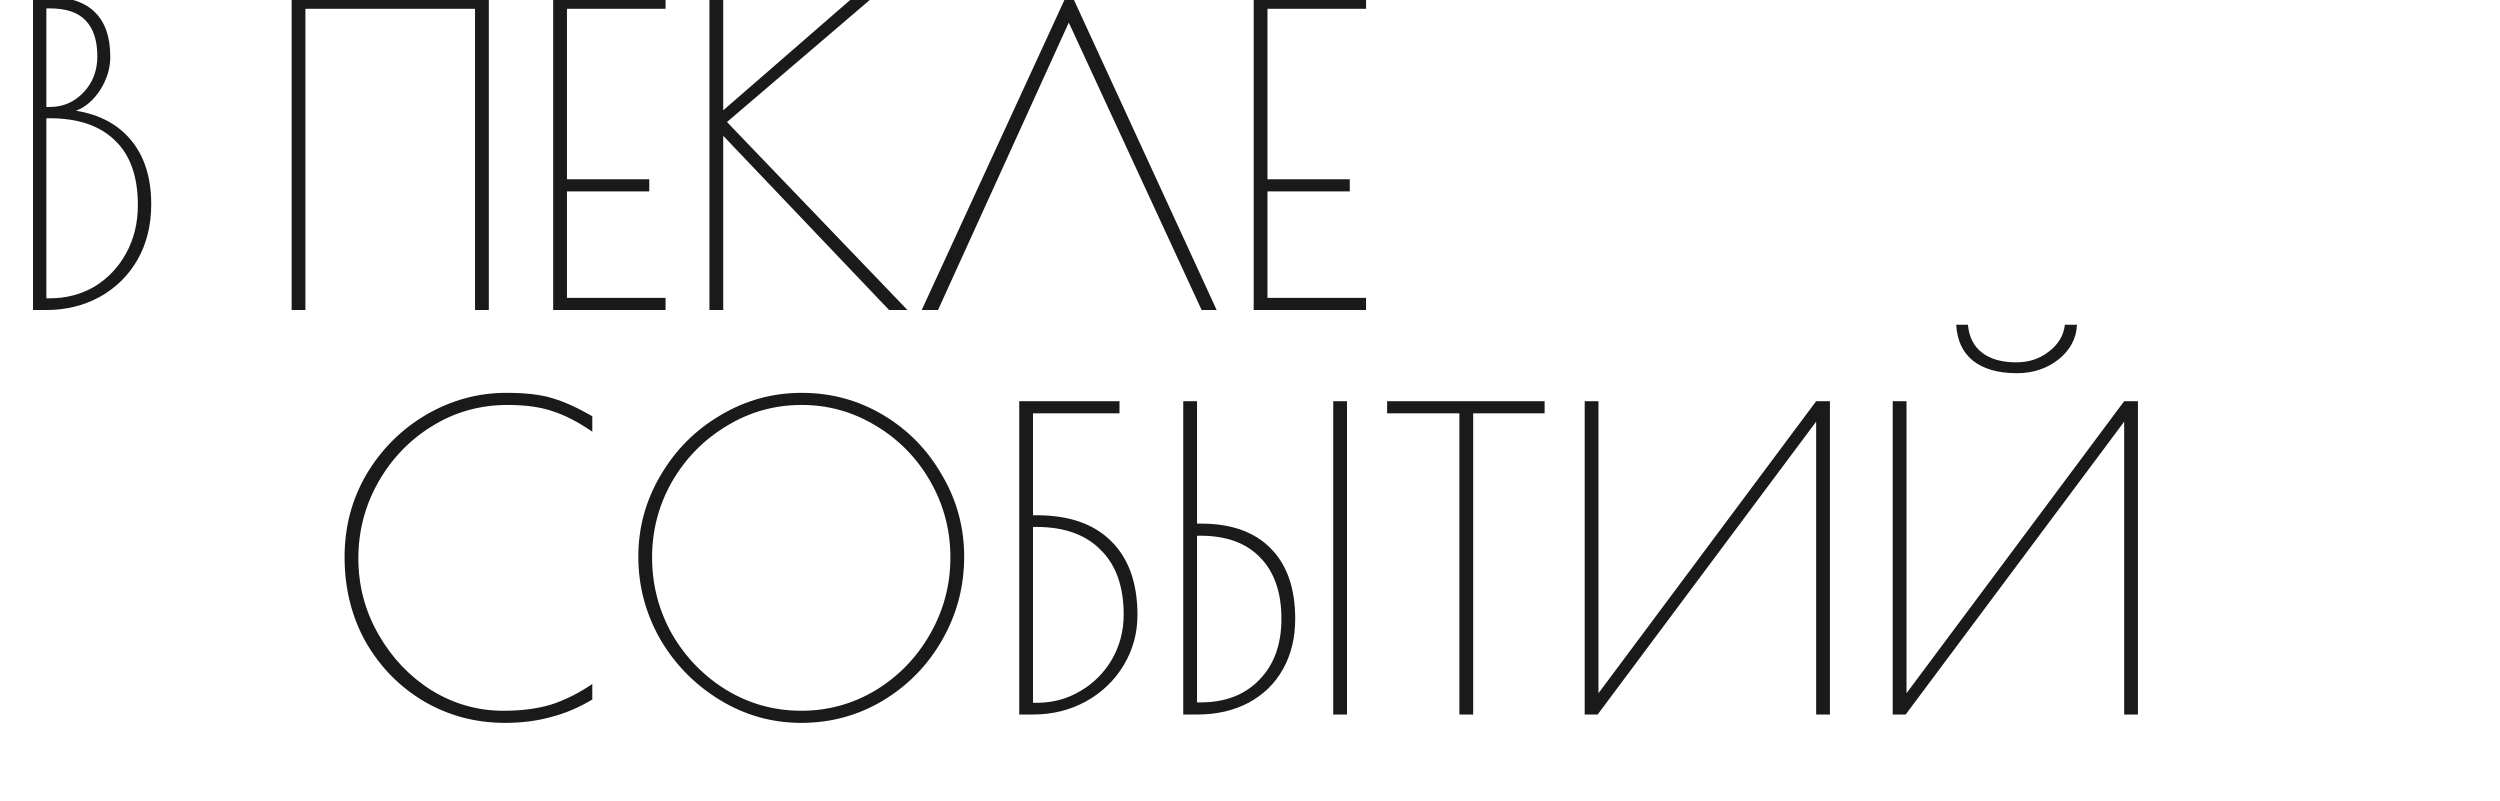
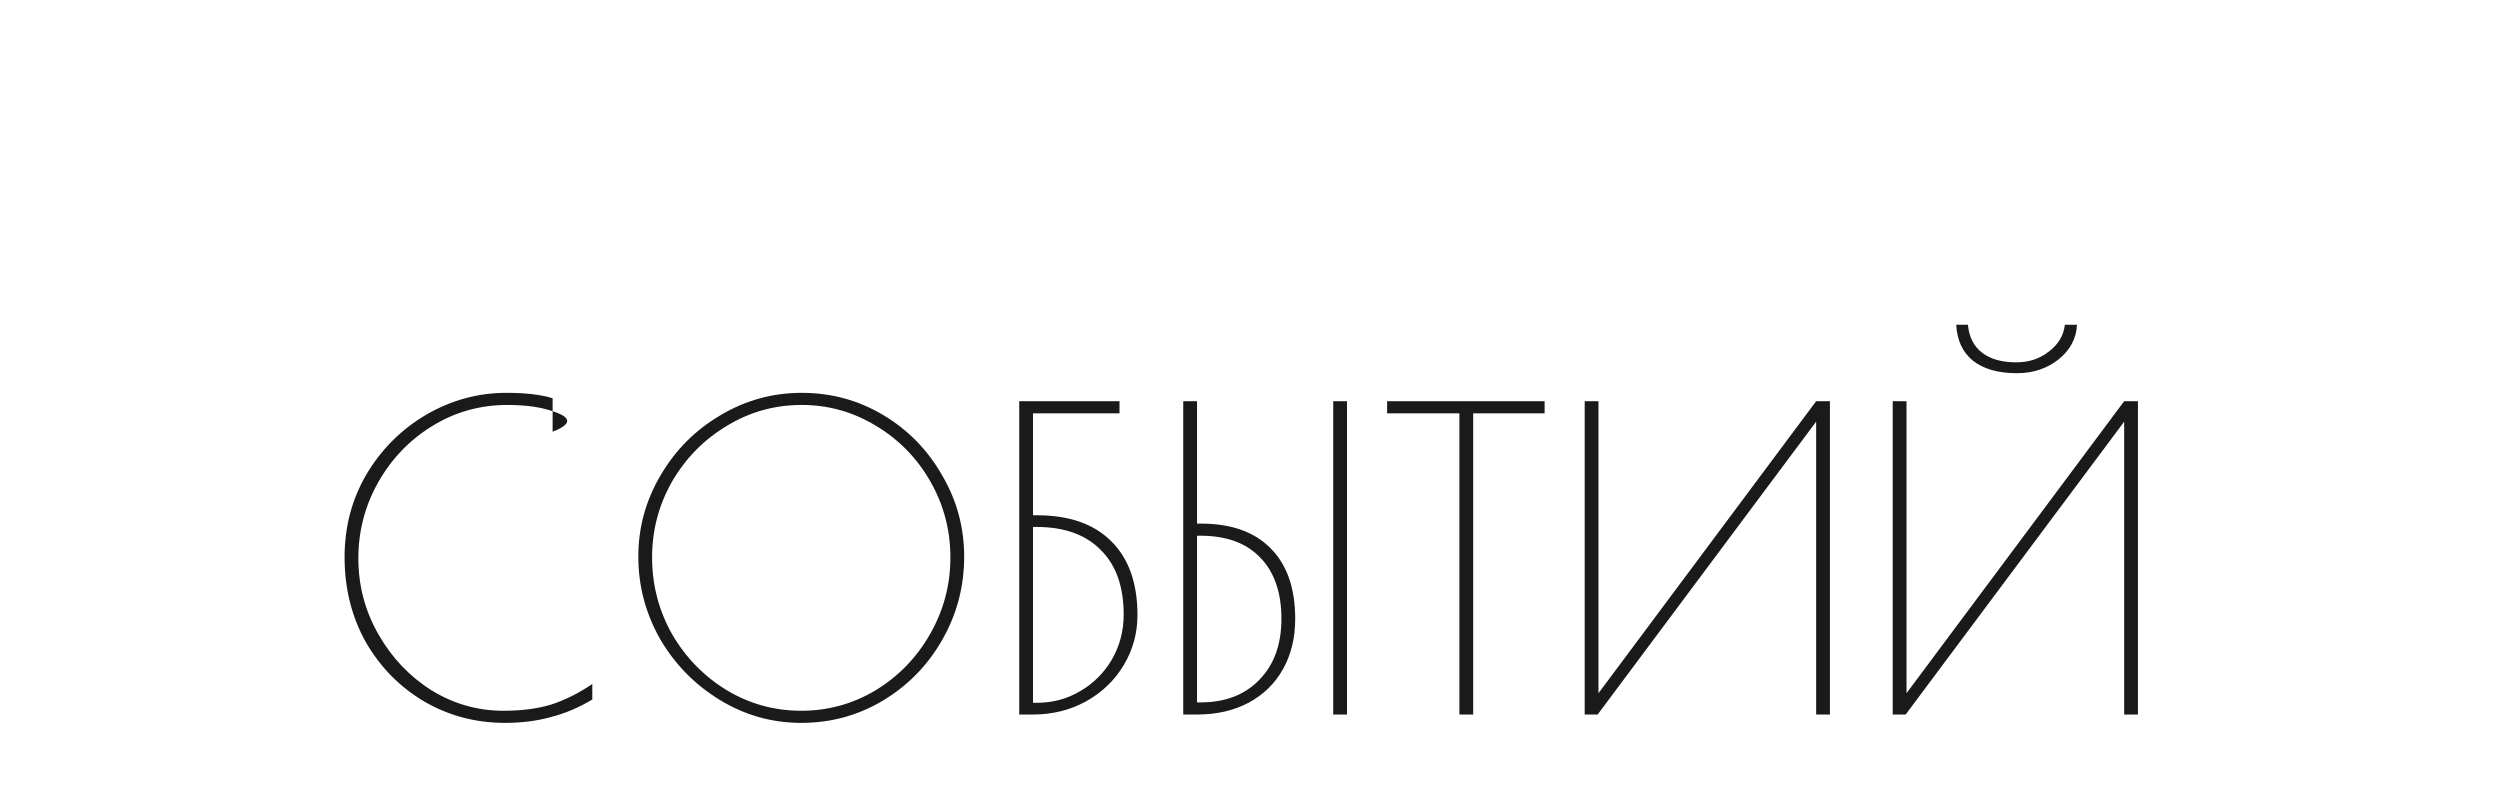
<svg xmlns="http://www.w3.org/2000/svg" width="1508" height="483" viewBox="0 0 1508 483" fill="none">
-   <path d="M19.908 -2H27.972C41.244 -2 50.988 1.108 57.204 7.324C63.42 13.372 66.528 22.36 66.528 34.288C66.528 41.176 64.512 47.812 60.48 54.196C56.448 60.412 51.576 64.612 45.864 66.796C60.312 69.148 71.484 75.196 79.38 84.94C87.276 94.684 91.224 107.452 91.224 123.244C91.224 135.844 88.452 147.016 82.908 156.76C77.364 166.336 69.72 173.812 59.976 179.188C50.4 184.396 39.732 187 27.972 187H19.908V-2ZM29.988 64.528C38.052 64.528 44.856 61.588 50.4 55.708C55.944 49.828 58.716 42.604 58.716 34.036C58.716 24.46 56.364 17.236 51.66 12.364C47.124 7.492 39.9 5.056 29.988 5.056H27.972V64.528H29.988ZM29.988 179.944C39.9 179.944 48.888 177.592 56.952 172.888C65.016 168.016 71.4 161.296 76.104 152.728C80.808 144.16 83.16 134.5 83.16 123.748C83.16 106.444 78.54 93.424 69.3 84.688C60.228 75.784 47.124 71.332 29.988 71.332H27.972V179.944H29.988ZM175.908 -2H294.852V187H286.536V5.308H184.224V187H175.908V-2ZM333.678 -2H401.466V5.308H341.994V108.124H391.638V115.432H341.994V179.692H401.466V187H333.678V-2ZM536.291 187L436.247 81.916V187H427.931V-2H436.247V66.544L515.123 -2H526.967L438.515 73.6L547.379 187H536.291ZM724.825 187L644.689 13.624L565.813 187H555.985L644.941 -6.284L733.897 187H724.825ZM756.221 -2H824.009V5.308H764.537V108.124H814.181V115.432H764.537V179.692H824.009V187H756.221V-2Z" fill="#1A1A1A" />
-   <path d="M304.612 436.04C286.972 436.04 270.76 431.756 255.976 423.188C241.192 414.452 229.432 402.524 220.696 387.404C212.128 372.116 207.844 354.98 207.844 335.996C207.844 317.684 212.296 300.968 221.2 285.848C230.272 270.728 242.284 258.8 257.236 250.064C272.356 241.328 288.4 236.96 305.368 236.96C317.128 236.96 326.452 238.052 333.34 240.236C340.228 242.252 348.208 245.864 357.28 251.072V260.396C348.712 254.516 340.732 250.4 333.34 248.048C326.116 245.528 317.044 244.268 306.124 244.268C289.492 244.268 274.288 248.552 260.512 257.12C246.904 265.52 236.068 276.86 228.004 291.14C220.108 305.252 216.16 320.456 216.16 336.752C216.16 353.216 220.192 368.504 228.256 382.616C236.32 396.728 246.988 407.984 260.26 416.384C273.7 424.616 288.148 428.732 303.604 428.732C314.692 428.732 324.352 427.472 332.584 424.952C340.816 422.264 349.048 418.148 357.28 412.604V421.928C349.216 426.8 340.9 430.328 332.332 432.512C323.932 434.864 314.692 436.04 304.612 436.04ZM483.312 436.04C465.672 436.04 449.292 431.42 434.172 422.18C419.052 412.94 407.04 400.676 398.136 385.388C389.4 369.932 385.032 353.384 385.032 335.744C385.032 318.272 389.484 301.976 398.388 286.856C407.292 271.568 419.304 259.472 434.424 250.568C449.544 241.496 465.924 236.96 483.564 236.96C501.372 236.96 517.752 241.412 532.704 250.316C547.656 259.22 559.5 271.316 568.236 286.604C577.14 301.724 581.592 318.104 581.592 335.744C581.592 353.888 577.14 370.688 568.236 386.144C559.5 401.432 547.572 413.612 532.452 422.684C517.5 431.588 501.12 436.04 483.312 436.04ZM483.312 428.732C499.44 428.732 514.392 424.616 528.168 416.384C541.944 407.984 552.864 396.728 560.928 382.616C569.16 368.336 573.276 352.88 573.276 336.248C573.276 319.784 569.244 304.496 561.18 290.384C553.116 276.272 542.196 265.1 528.42 256.868C514.644 248.468 499.692 244.268 483.564 244.268C467.268 244.268 452.232 248.468 438.456 256.868C424.68 265.1 413.676 276.272 405.444 290.384C397.38 304.496 393.348 319.784 393.348 336.248C393.348 352.88 397.38 368.336 405.444 382.616C413.676 396.728 424.68 407.984 438.456 416.384C452.232 424.616 467.184 428.732 483.312 428.732ZM614.802 242H675.282V249.308H623.118V310.796H625.386C644.874 310.796 659.826 316.004 670.242 326.42C680.826 336.836 686.118 351.704 686.118 371.024C686.118 381.944 683.346 392.024 677.802 401.264C672.258 410.504 664.614 417.812 654.87 423.188C645.294 428.396 634.71 431 623.118 431H614.802V242ZM625.134 423.944C634.878 423.944 643.698 421.592 651.594 416.888C659.658 412.184 666.042 405.8 670.746 397.736C675.45 389.504 677.802 380.516 677.802 370.772C677.802 353.804 673.182 340.784 663.942 331.712C654.87 322.472 641.934 317.852 625.134 317.852H623.118V423.944H625.134ZM713.732 242H722.048V315.836H724.316C742.628 315.836 756.656 320.792 766.4 330.704C776.312 340.616 781.268 354.812 781.268 373.292C781.268 384.716 778.832 394.796 773.96 403.532C769.088 412.268 762.116 419.072 753.044 423.944C744.14 428.648 733.808 431 722.048 431H713.732V242ZM804.2 242H812.516V431H804.2V242ZM724.064 423.692C739.016 423.692 750.86 419.156 759.596 410.084C768.5 401.012 772.952 388.748 772.952 373.292C772.952 357.332 768.668 344.984 760.1 336.248C751.7 327.512 739.688 323.144 724.064 323.144H722.048V423.692H724.064ZM880.302 249.308H836.706V242H931.71V249.308H888.618V431H880.302V249.308ZM955.888 242H964.204V418.148L1095.5 242H1103.81V431H1095.5V254.348L963.7 431H955.888V242ZM1141.69 242H1150.01V418.148L1281.3 242H1289.61V431H1281.3V254.348L1149.5 431H1141.69V242ZM1216.53 225.116C1205.28 225.116 1196.46 222.596 1190.07 217.556C1183.86 212.516 1180.5 205.292 1179.99 195.884H1187.05C1187.72 203.276 1190.58 208.904 1195.62 212.768C1200.66 216.632 1207.55 218.564 1216.28 218.564C1223.84 218.564 1230.39 216.38 1235.94 212.012C1241.65 207.644 1244.84 202.268 1245.51 195.884H1252.82C1252.49 204.116 1248.79 211.088 1241.73 216.8C1234.68 222.344 1226.28 225.116 1216.53 225.116Z" fill="#1A1A1A" />
+   <path d="M304.612 436.04C286.972 436.04 270.76 431.756 255.976 423.188C241.192 414.452 229.432 402.524 220.696 387.404C212.128 372.116 207.844 354.98 207.844 335.996C207.844 317.684 212.296 300.968 221.2 285.848C230.272 270.728 242.284 258.8 257.236 250.064C272.356 241.328 288.4 236.96 305.368 236.96C317.128 236.96 326.452 238.052 333.34 240.236V260.396C348.712 254.516 340.732 250.4 333.34 248.048C326.116 245.528 317.044 244.268 306.124 244.268C289.492 244.268 274.288 248.552 260.512 257.12C246.904 265.52 236.068 276.86 228.004 291.14C220.108 305.252 216.16 320.456 216.16 336.752C216.16 353.216 220.192 368.504 228.256 382.616C236.32 396.728 246.988 407.984 260.26 416.384C273.7 424.616 288.148 428.732 303.604 428.732C314.692 428.732 324.352 427.472 332.584 424.952C340.816 422.264 349.048 418.148 357.28 412.604V421.928C349.216 426.8 340.9 430.328 332.332 432.512C323.932 434.864 314.692 436.04 304.612 436.04ZM483.312 436.04C465.672 436.04 449.292 431.42 434.172 422.18C419.052 412.94 407.04 400.676 398.136 385.388C389.4 369.932 385.032 353.384 385.032 335.744C385.032 318.272 389.484 301.976 398.388 286.856C407.292 271.568 419.304 259.472 434.424 250.568C449.544 241.496 465.924 236.96 483.564 236.96C501.372 236.96 517.752 241.412 532.704 250.316C547.656 259.22 559.5 271.316 568.236 286.604C577.14 301.724 581.592 318.104 581.592 335.744C581.592 353.888 577.14 370.688 568.236 386.144C559.5 401.432 547.572 413.612 532.452 422.684C517.5 431.588 501.12 436.04 483.312 436.04ZM483.312 428.732C499.44 428.732 514.392 424.616 528.168 416.384C541.944 407.984 552.864 396.728 560.928 382.616C569.16 368.336 573.276 352.88 573.276 336.248C573.276 319.784 569.244 304.496 561.18 290.384C553.116 276.272 542.196 265.1 528.42 256.868C514.644 248.468 499.692 244.268 483.564 244.268C467.268 244.268 452.232 248.468 438.456 256.868C424.68 265.1 413.676 276.272 405.444 290.384C397.38 304.496 393.348 319.784 393.348 336.248C393.348 352.88 397.38 368.336 405.444 382.616C413.676 396.728 424.68 407.984 438.456 416.384C452.232 424.616 467.184 428.732 483.312 428.732ZM614.802 242H675.282V249.308H623.118V310.796H625.386C644.874 310.796 659.826 316.004 670.242 326.42C680.826 336.836 686.118 351.704 686.118 371.024C686.118 381.944 683.346 392.024 677.802 401.264C672.258 410.504 664.614 417.812 654.87 423.188C645.294 428.396 634.71 431 623.118 431H614.802V242ZM625.134 423.944C634.878 423.944 643.698 421.592 651.594 416.888C659.658 412.184 666.042 405.8 670.746 397.736C675.45 389.504 677.802 380.516 677.802 370.772C677.802 353.804 673.182 340.784 663.942 331.712C654.87 322.472 641.934 317.852 625.134 317.852H623.118V423.944H625.134ZM713.732 242H722.048V315.836H724.316C742.628 315.836 756.656 320.792 766.4 330.704C776.312 340.616 781.268 354.812 781.268 373.292C781.268 384.716 778.832 394.796 773.96 403.532C769.088 412.268 762.116 419.072 753.044 423.944C744.14 428.648 733.808 431 722.048 431H713.732V242ZM804.2 242H812.516V431H804.2V242ZM724.064 423.692C739.016 423.692 750.86 419.156 759.596 410.084C768.5 401.012 772.952 388.748 772.952 373.292C772.952 357.332 768.668 344.984 760.1 336.248C751.7 327.512 739.688 323.144 724.064 323.144H722.048V423.692H724.064ZM880.302 249.308H836.706V242H931.71V249.308H888.618V431H880.302V249.308ZM955.888 242H964.204V418.148L1095.5 242H1103.81V431H1095.5V254.348L963.7 431H955.888V242ZM1141.69 242H1150.01V418.148L1281.3 242H1289.61V431H1281.3V254.348L1149.5 431H1141.69V242ZM1216.53 225.116C1205.28 225.116 1196.46 222.596 1190.07 217.556C1183.86 212.516 1180.5 205.292 1179.99 195.884H1187.05C1187.72 203.276 1190.58 208.904 1195.62 212.768C1200.66 216.632 1207.55 218.564 1216.28 218.564C1223.84 218.564 1230.39 216.38 1235.94 212.012C1241.65 207.644 1244.84 202.268 1245.51 195.884H1252.82C1252.49 204.116 1248.79 211.088 1241.73 216.8C1234.68 222.344 1226.28 225.116 1216.53 225.116Z" fill="#1A1A1A" />
</svg>